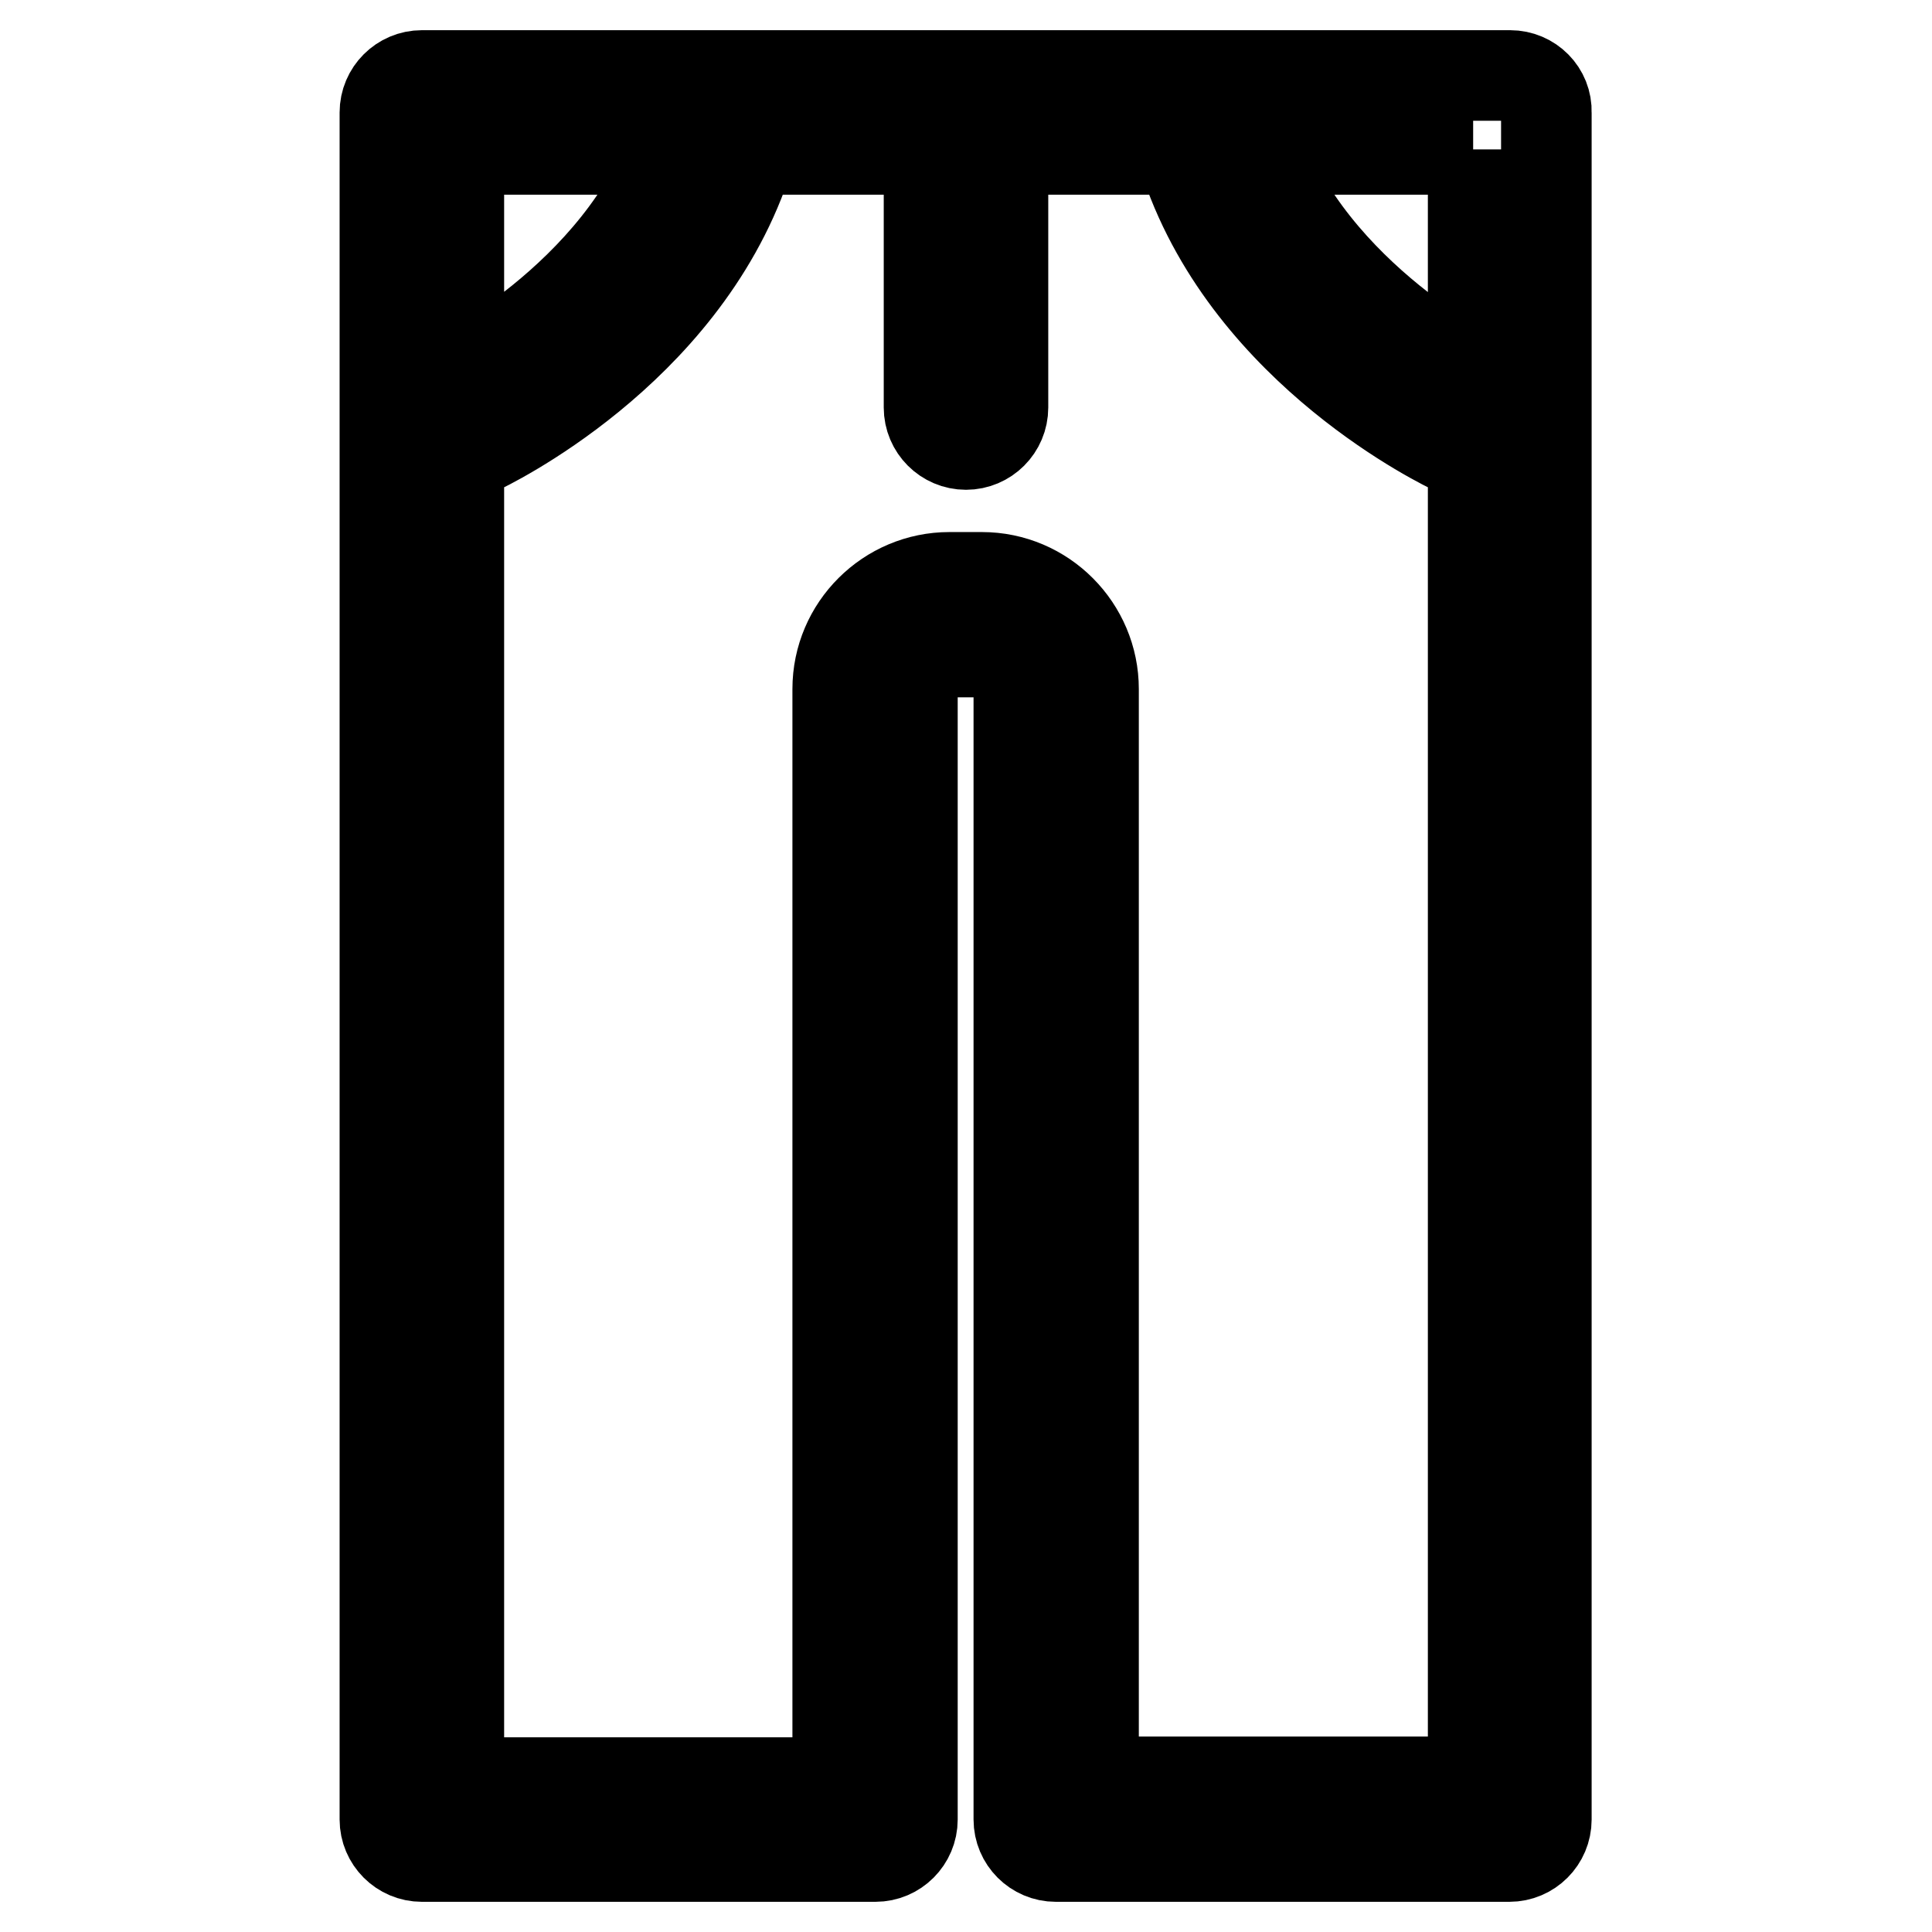
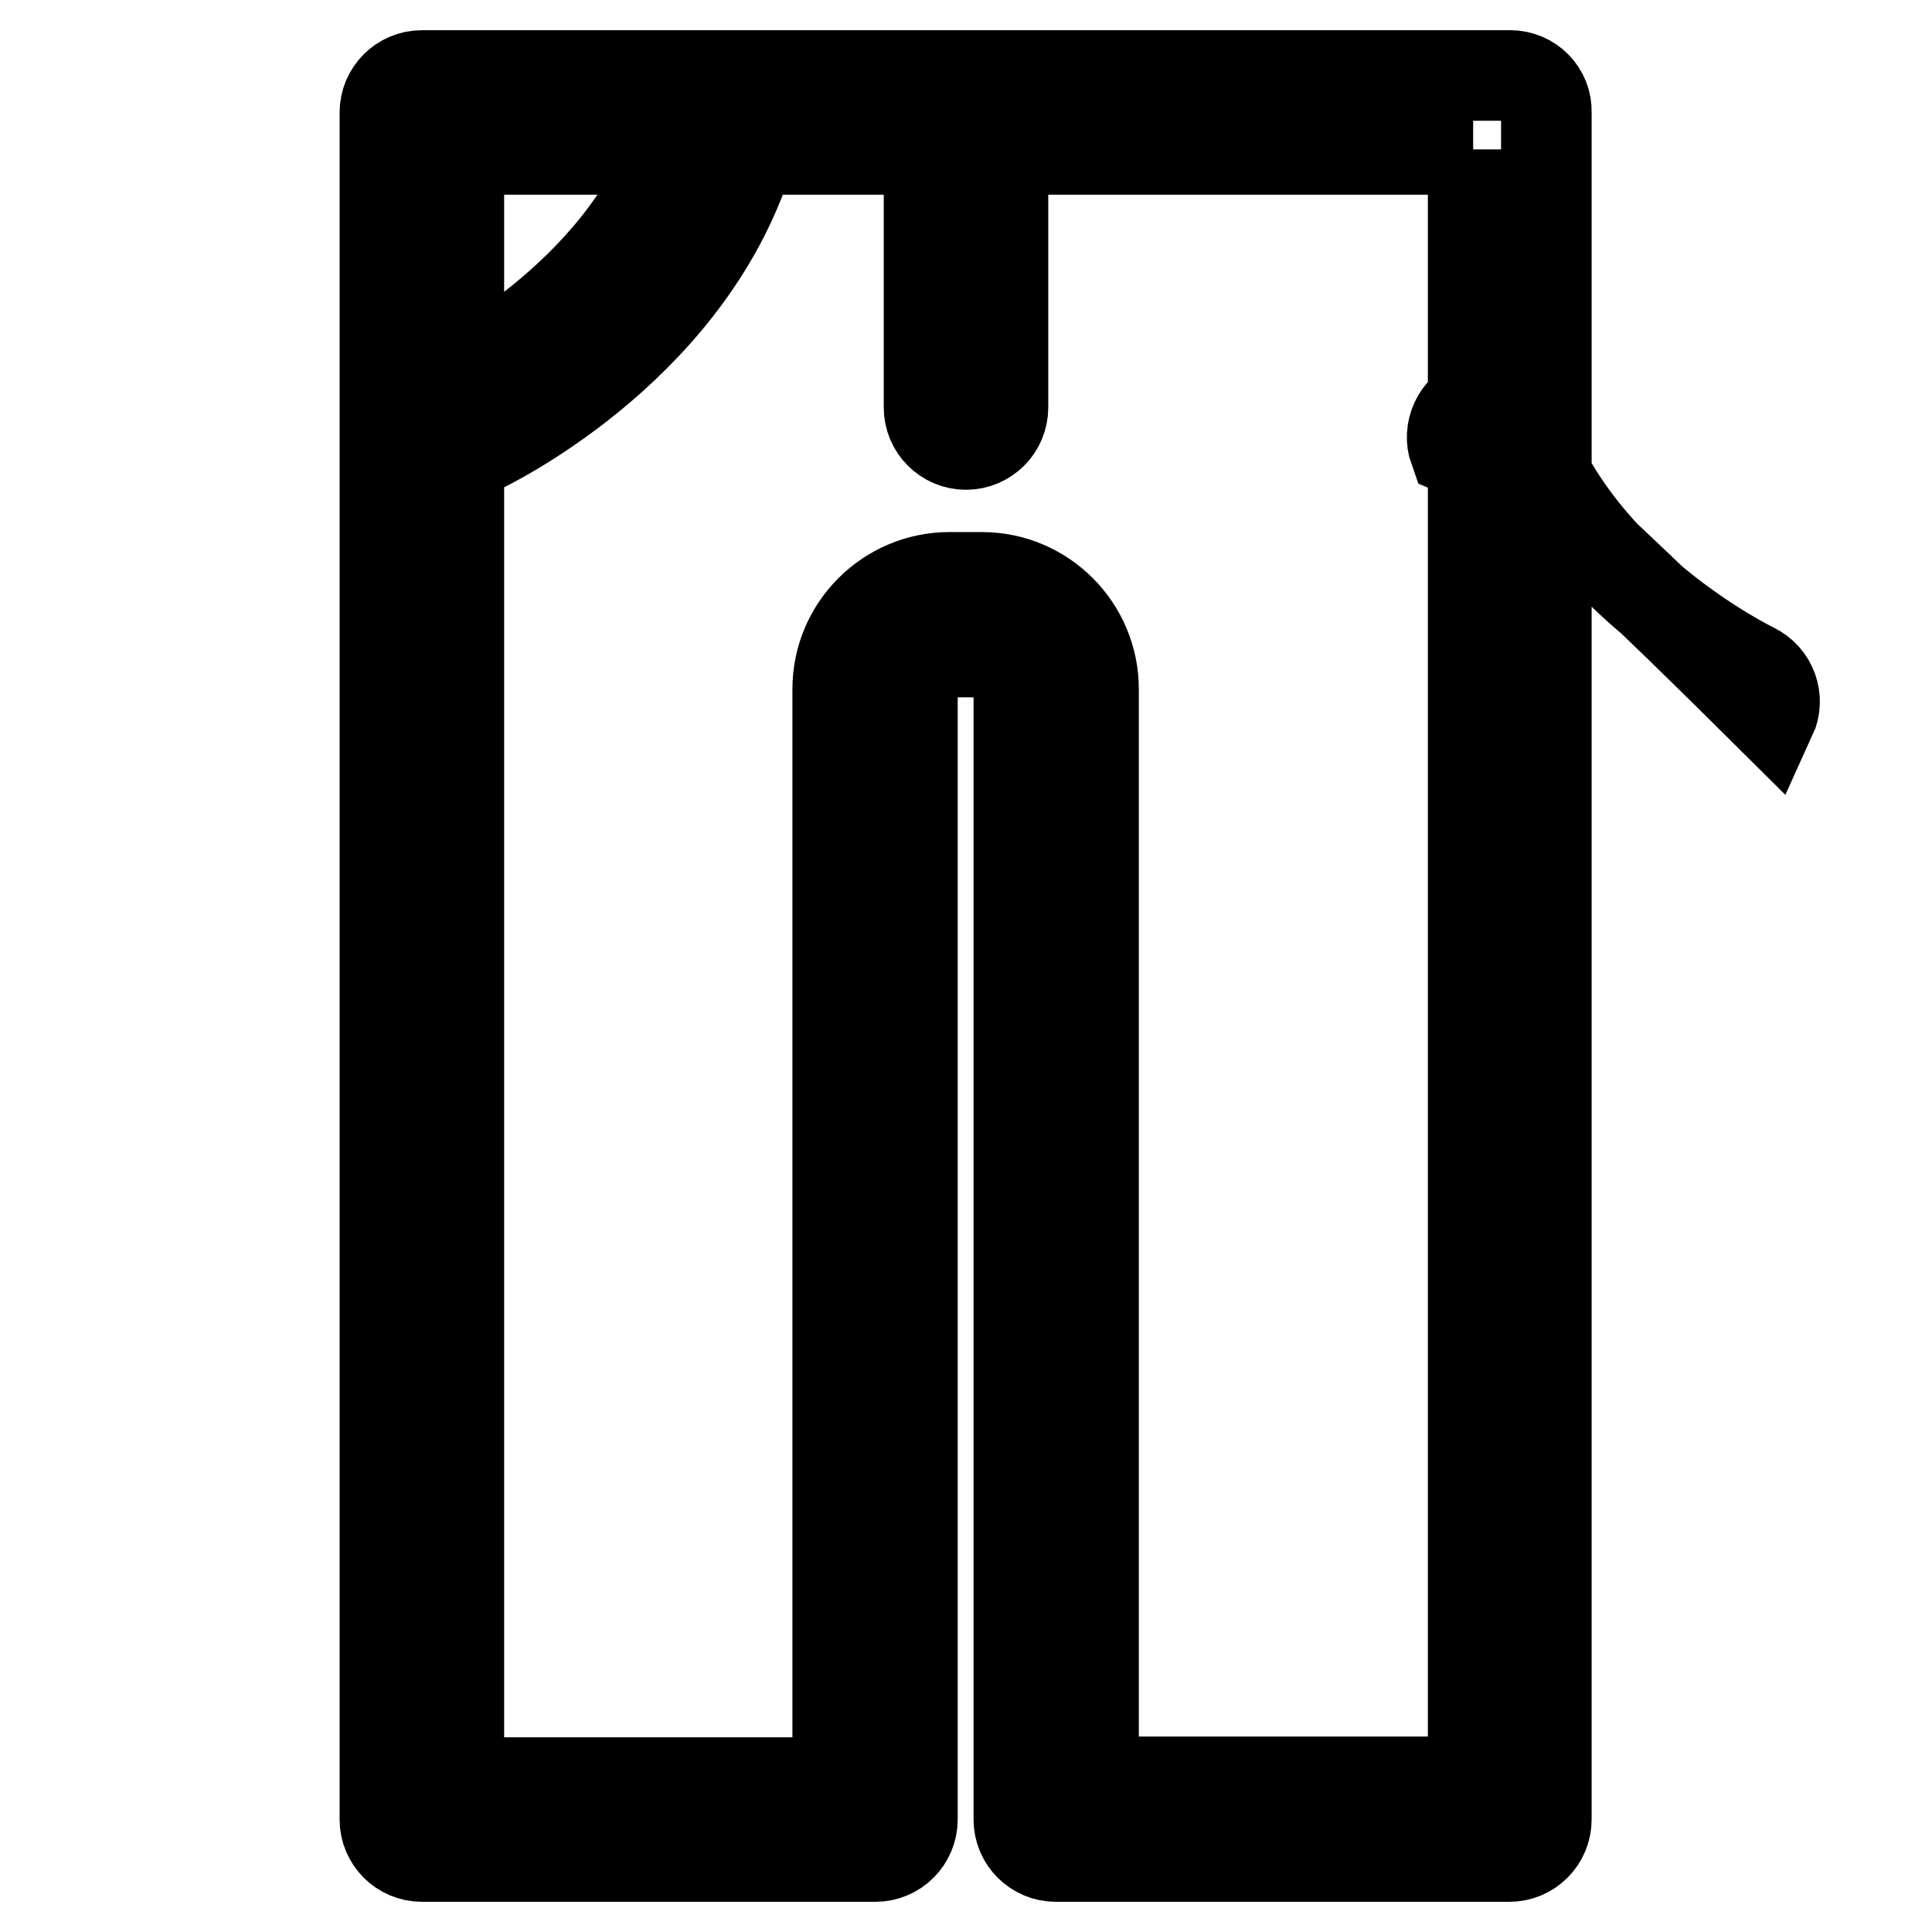
<svg xmlns="http://www.w3.org/2000/svg" version="1.1" x="0px" y="0px" viewBox="0 0 256 256" enable-background="new 0 0 256 256" xml:space="preserve">
  <g>
-     <path stroke-width="12" fill-opacity="0" stroke="#000000" d="M195.2,19.8v216.3h-50.3V91.3c0-8.1-6.6-14.8-14.8-14.8h-4.3c-8.1,0-14.8,6.6-14.8,14.8v144.9H60.8V19.8 H195.2 M200.1,10H55.9c-2.7,0-4.9,2.2-4.9,4.9v226.2c0,2.7,2.2,4.9,4.9,4.9H116c2.7,0,4.9-2.2,4.9-4.9V91.3c0-2.7,2.2-4.9,4.9-4.9 h4.3c2.7,0,4.9,2.2,4.9,4.9v149.8c0,2.7,2.2,4.9,4.9,4.9h60.1c2.7,0,4.9-2.2,4.9-4.9V14.9C205,12.2,202.8,10,200.1,10L200.1,10z  M128,58.9c-2.7,0-4.9-2.2-4.9-4.9l0,0V19.4c0-2.7,2.2-4.9,4.9-4.9c2.7,0,4.9,2.2,4.9,4.9V54C132.9,56.7,130.7,58.9,128,58.9z  M61.2,60.1c-2.7,0-4.9-2.2-4.9-4.9c0-1.9,1.1-3.6,2.8-4.5c0.2-0.1,23.1-11.1,30.4-32.1c0.9-2.6,3.6-4,6.2-3.1s4,3.6,3.1,6.2 c0,0,0,0.1,0,0.1c-8.6,25-34.4,37.3-35.5,37.8C62.6,59.9,61.9,60.1,61.2,60.1z M194.8,60.1c-0.7,0-1.4-0.2-2.1-0.5 c-1.1-0.5-26.9-12.8-35.5-37.8c-0.9-2.5,0.4-5.4,2.9-6.3c2.5-0.9,5.4,0.4,6.3,2.9c0,0.1,0,0.1,0.1,0.2c7.2,20.9,30.1,32,30.3,32.1 c2.5,1.2,3.5,4.1,2.4,6.5C198.5,59,196.7,60.1,194.8,60.1z" />
+     <path stroke-width="12" fill-opacity="0" stroke="#000000" d="M195.2,19.8v216.3h-50.3V91.3c0-8.1-6.6-14.8-14.8-14.8h-4.3c-8.1,0-14.8,6.6-14.8,14.8v144.9H60.8V19.8 H195.2 M200.1,10H55.9c-2.7,0-4.9,2.2-4.9,4.9v226.2c0,2.7,2.2,4.9,4.9,4.9H116c2.7,0,4.9-2.2,4.9-4.9V91.3c0-2.7,2.2-4.9,4.9-4.9 h4.3c2.7,0,4.9,2.2,4.9,4.9v149.8c0,2.7,2.2,4.9,4.9,4.9h60.1c2.7,0,4.9-2.2,4.9-4.9V14.9C205,12.2,202.8,10,200.1,10L200.1,10z  M128,58.9c-2.7,0-4.9-2.2-4.9-4.9l0,0V19.4c0-2.7,2.2-4.9,4.9-4.9c2.7,0,4.9,2.2,4.9,4.9V54C132.9,56.7,130.7,58.9,128,58.9z  M61.2,60.1c-2.7,0-4.9-2.2-4.9-4.9c0-1.9,1.1-3.6,2.8-4.5c0.2-0.1,23.1-11.1,30.4-32.1c0.9-2.6,3.6-4,6.2-3.1s4,3.6,3.1,6.2 c0,0,0,0.1,0,0.1c-8.6,25-34.4,37.3-35.5,37.8C62.6,59.9,61.9,60.1,61.2,60.1z M194.8,60.1c-0.7,0-1.4-0.2-2.1-0.5 c-0.9-2.5,0.4-5.4,2.9-6.3c2.5-0.9,5.4,0.4,6.3,2.9c0,0.1,0,0.1,0.1,0.2c7.2,20.9,30.1,32,30.3,32.1 c2.5,1.2,3.5,4.1,2.4,6.5C198.5,59,196.7,60.1,194.8,60.1z" />
  </g>
</svg>